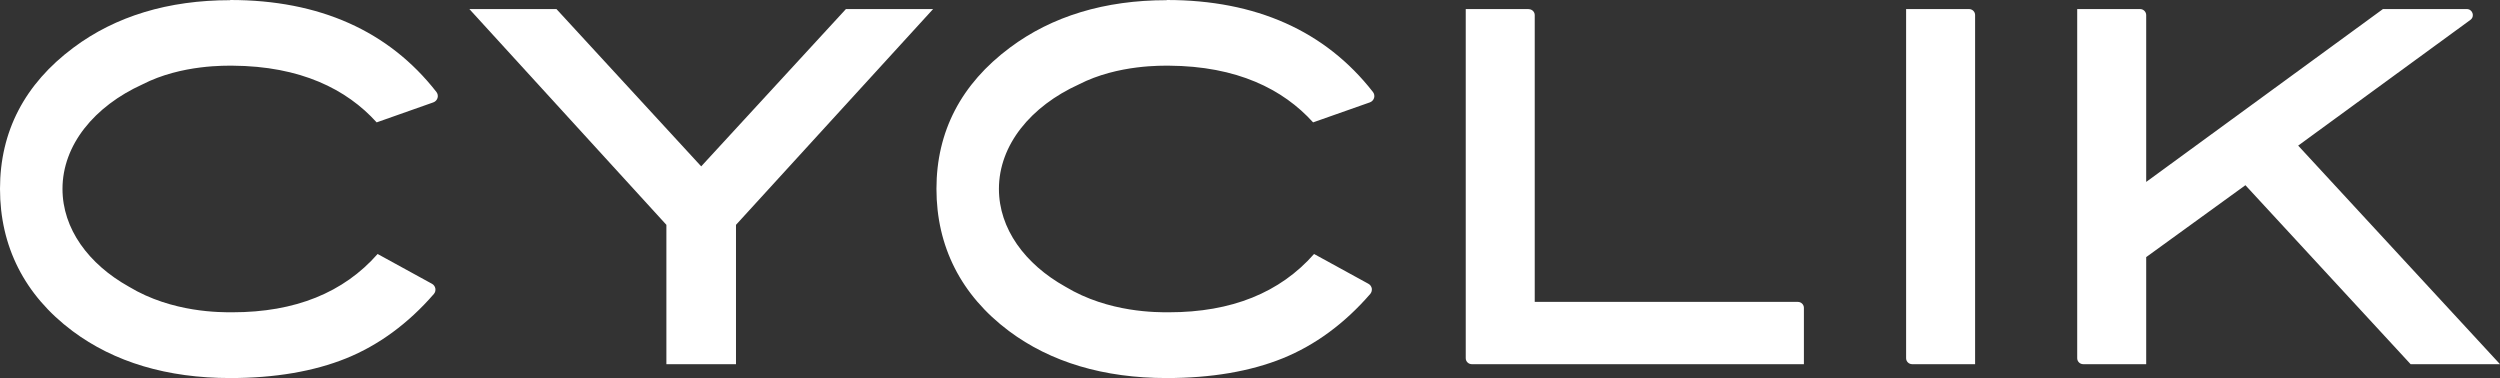
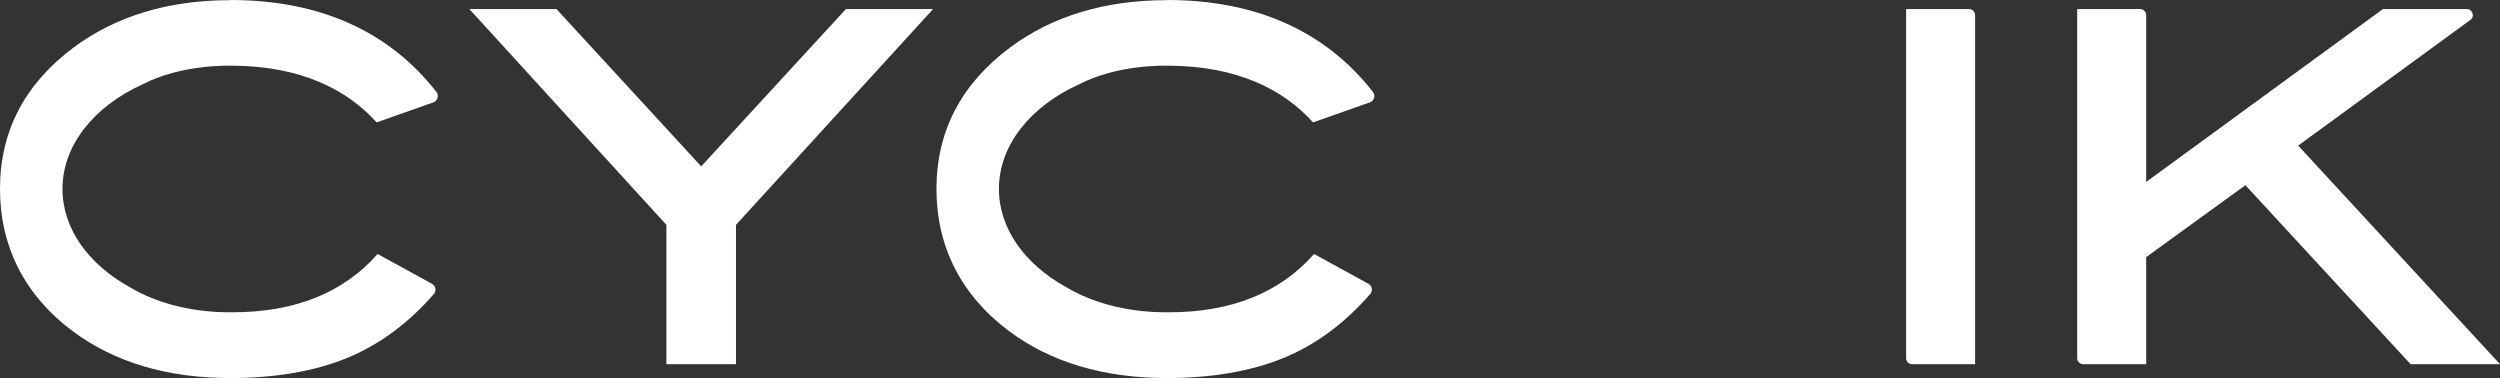
<svg xmlns="http://www.w3.org/2000/svg" width="205" height="31" viewBox="0 0 205 31" fill="none">
  <rect x="0" y="0" width="205" height="31" fill="#333333" stroke="none" />
  <g clip-path="url(#clip0_685_572)">
-     <path d="M125.351 0.743H120.191V29.375C120.191 29.645 120.414 29.863 120.688 29.863H147.92V25.243C147.92 24.973 147.697 24.755 147.423 24.755H125.848V1.239C125.848 0.969 125.624 0.751 125.351 0.751" fill="white" />
    <path d="M156.798 29.863H161.958V1.232C161.958 0.962 161.734 0.743 161.46 0.743H156.301V29.375C156.301 29.645 156.524 29.863 156.798 29.863Z" fill="white" />
    <path d="M188.454 11.937L202.571 1.632C202.96 1.348 202.751 0.743 202.276 0.743H195.401L175.988 14.917V1.239C175.988 0.969 175.764 0.743 175.491 0.743H170.331V29.375C170.331 29.645 170.554 29.863 170.828 29.863H175.988V21.082L184.124 15.187L197.671 29.863H205L188.447 11.937H188.454Z" fill="white" />
    <path d="M18.873 0.015C13.8 0.015 9.476 1.326 6.024 3.906C2.025 6.886 0 10.778 0 15.485C0 20.193 2.003 24.194 5.945 27.145C9.368 29.703 13.72 31 18.88 31C22.541 31 25.74 30.453 28.392 29.382C31.051 28.304 33.472 26.533 35.577 24.106C35.685 23.982 35.728 23.815 35.699 23.654C35.67 23.494 35.569 23.348 35.418 23.268L30.965 20.827C28.176 23.997 24.198 25.607 19.067 25.607C18.152 25.607 14.138 25.666 10.571 23.509C7.257 21.658 5.124 18.757 5.124 15.493C5.124 11.878 7.747 8.708 11.674 6.923C14.902 5.261 18.642 5.393 19.067 5.385C24.645 5.422 28.421 7.309 30.886 10.035L35.533 8.395C35.699 8.337 35.829 8.198 35.879 8.031C35.93 7.863 35.894 7.681 35.786 7.542C31.88 2.536 26.187 0 18.88 0" fill="white" />
    <path d="M95.661 0.015C90.588 0.015 86.265 1.326 82.813 3.906C78.814 6.886 76.789 10.778 76.789 15.485C76.789 20.193 78.792 24.194 82.734 27.145C86.156 29.703 90.509 31 95.669 31C99.329 31 102.529 30.453 105.181 29.382C107.84 28.304 110.254 26.533 112.358 24.106C112.466 23.982 112.509 23.815 112.488 23.654C112.459 23.494 112.358 23.348 112.207 23.268L107.753 20.827C104.965 23.997 100.987 25.607 95.856 25.607C94.941 25.607 90.927 25.666 87.36 23.509C84.045 21.658 81.912 18.757 81.912 15.493C81.912 11.878 84.535 8.708 88.463 6.923C91.691 5.261 95.431 5.393 95.856 5.385C101.434 5.422 105.21 7.309 107.674 10.035L112.329 8.395C112.495 8.337 112.625 8.198 112.675 8.031C112.726 7.863 112.69 7.681 112.581 7.542C108.676 2.536 102.983 0 95.676 0" fill="white" />
    <path d="M76.514 0.743H69.366L57.498 13.642L45.629 0.743H38.488L54.644 18.437V29.863H60.351V18.437L76.514 0.743Z" fill="white" />
  </g>
  <defs>
    <clipPath id="clip0_685_572">
      <rect width="205" height="31" fill="white" />
    </clipPath>
  </defs>
</svg>